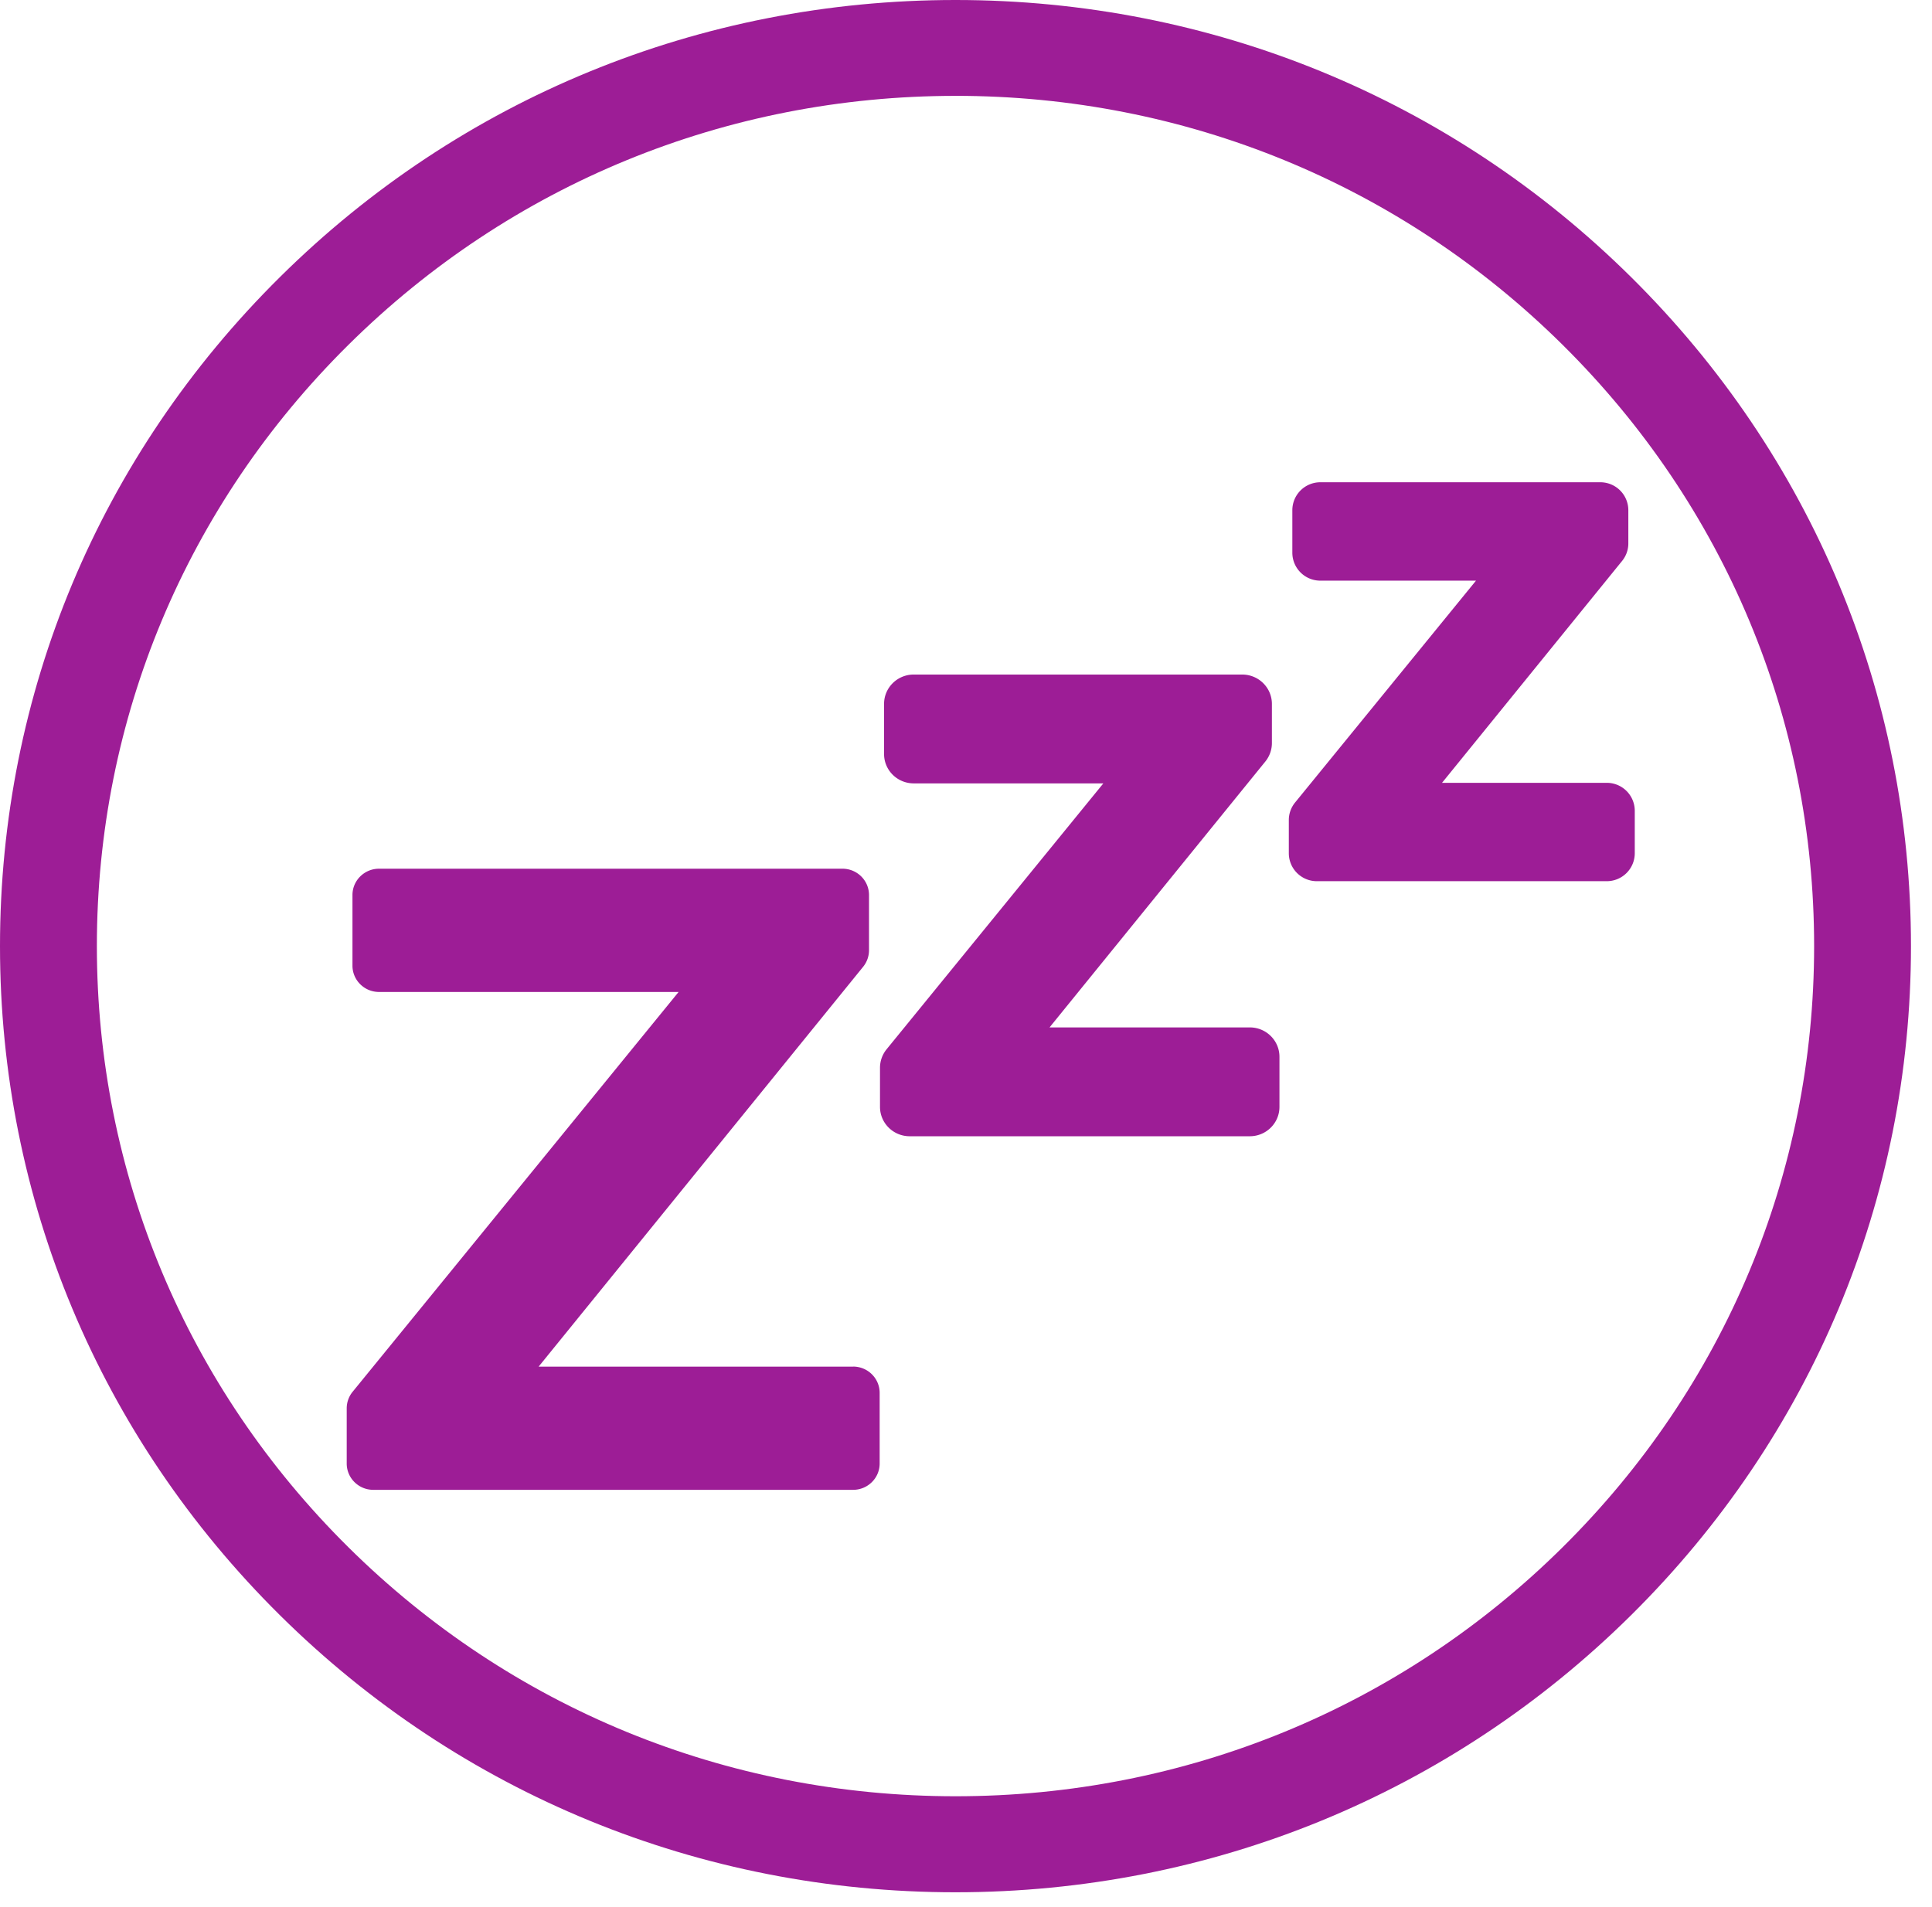
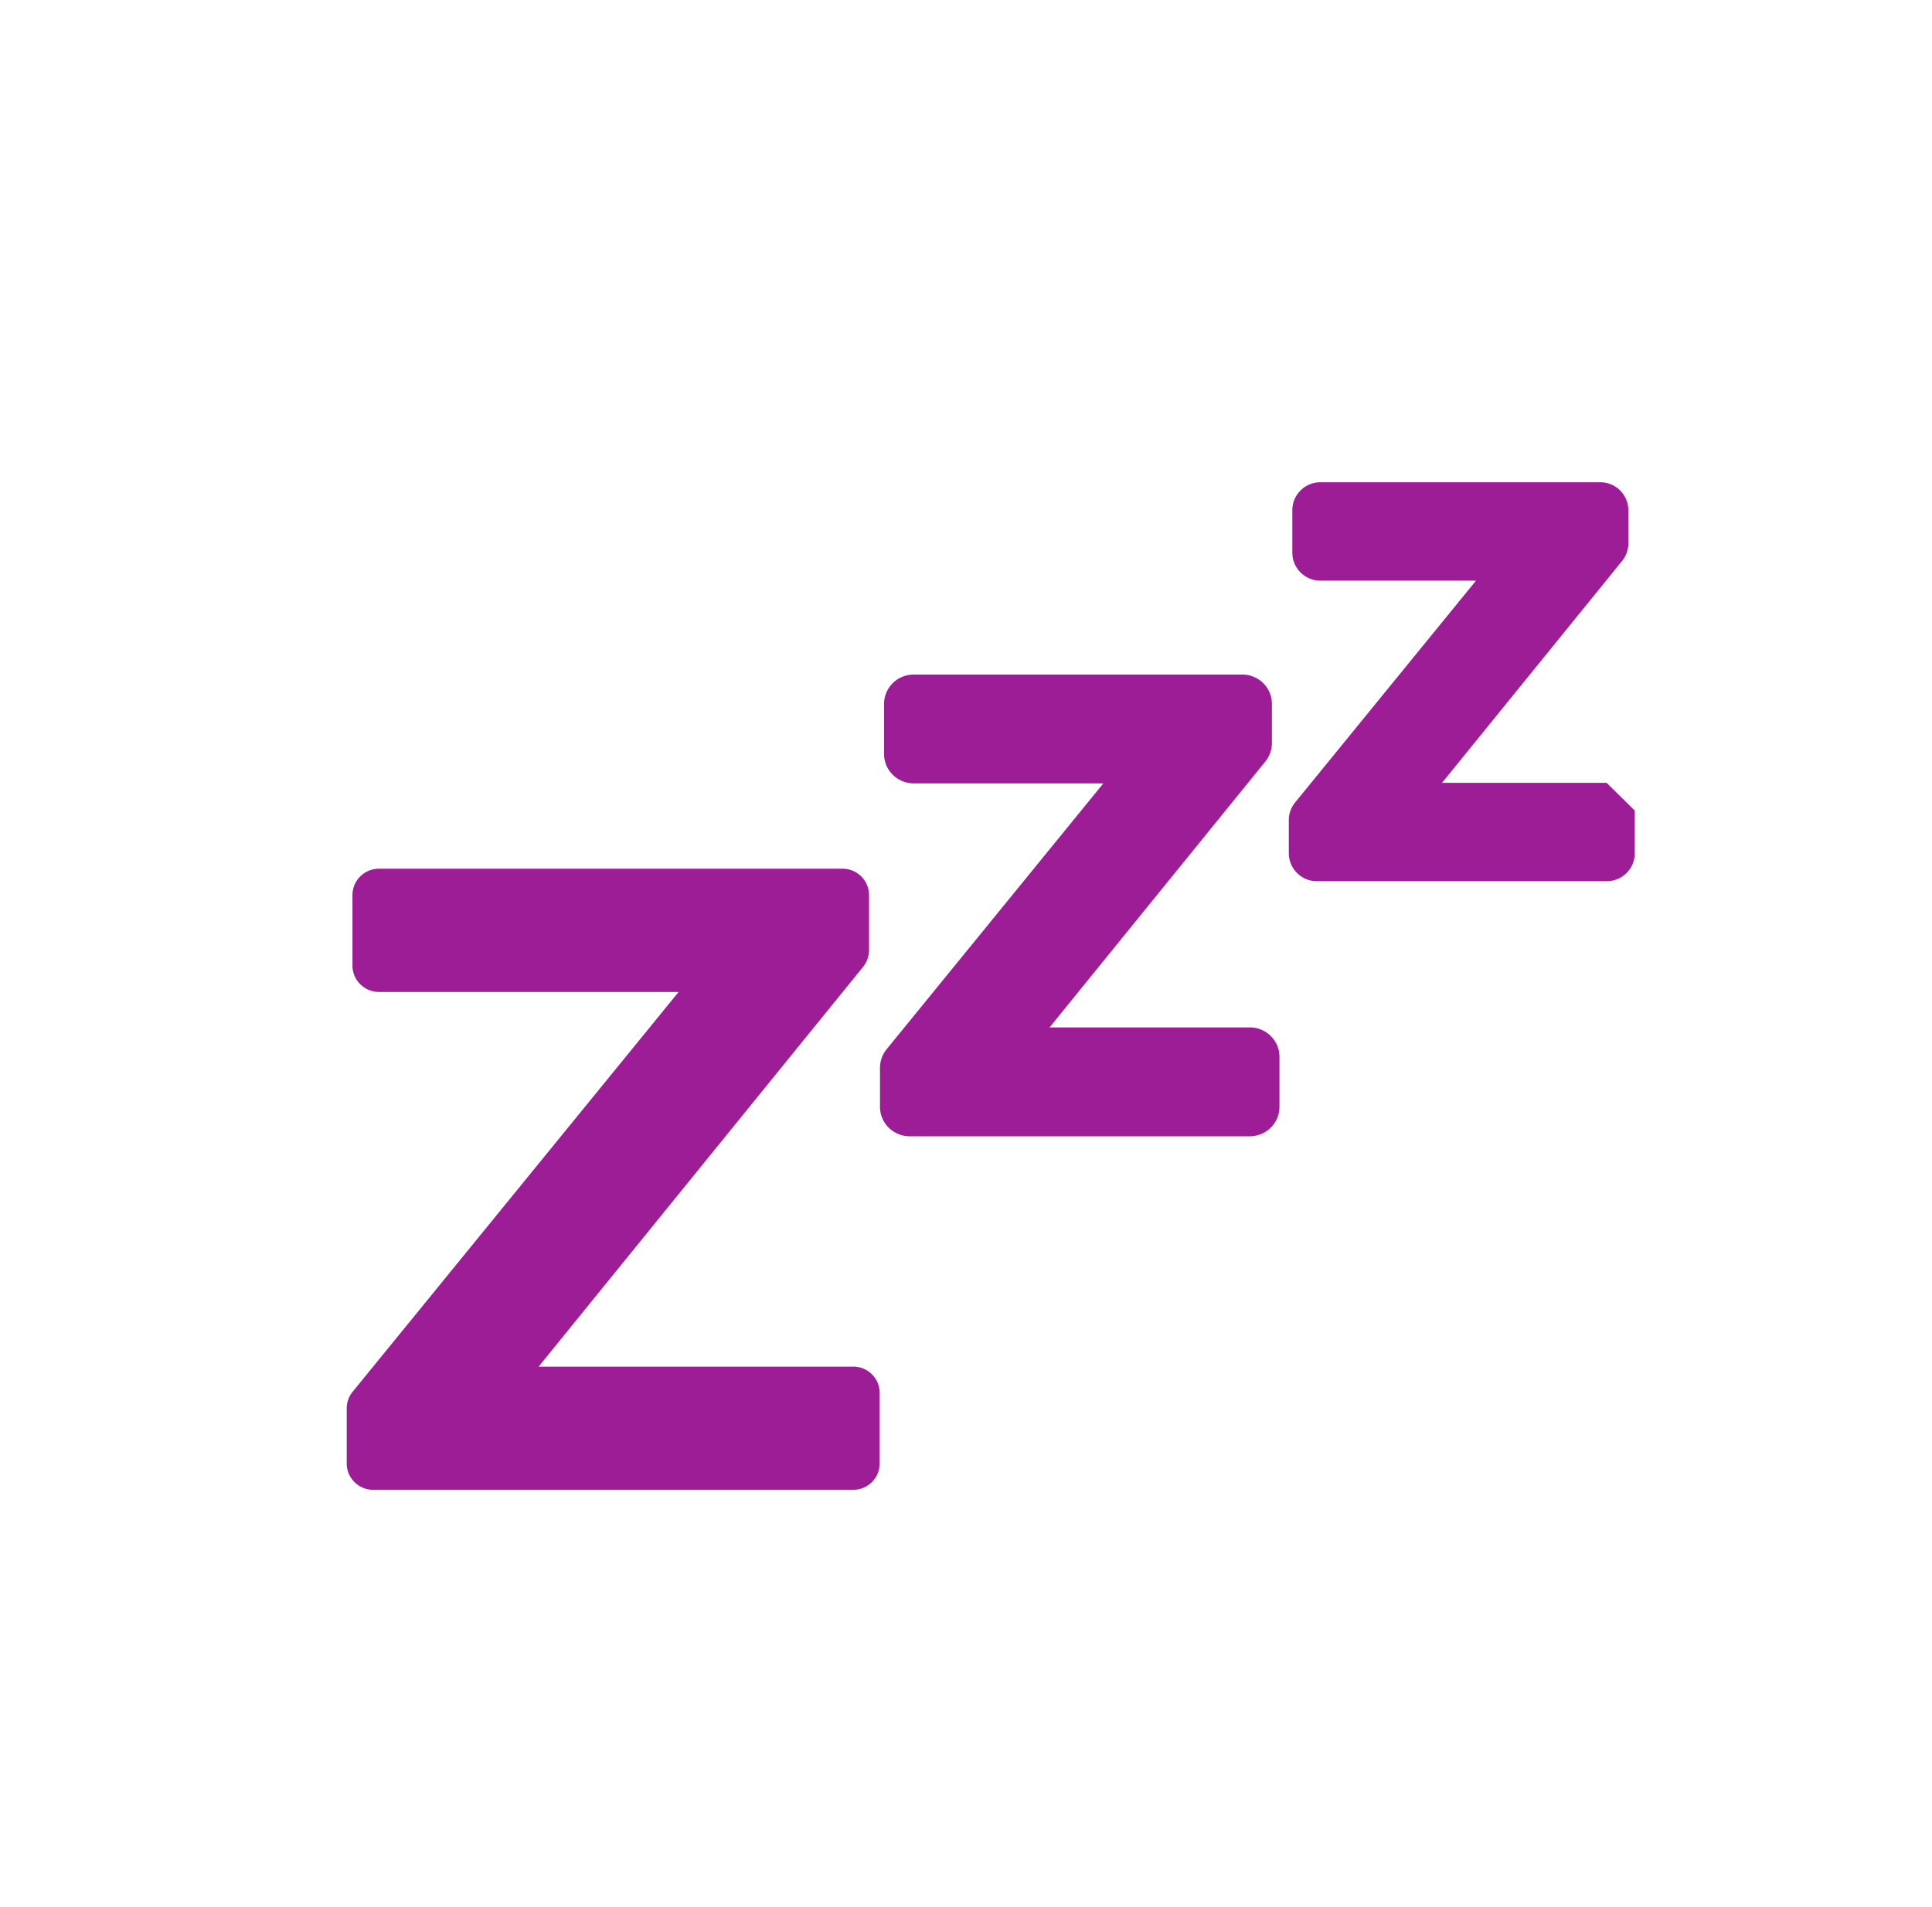
<svg xmlns="http://www.w3.org/2000/svg" width="78" height="77" fill="none">
-   <path d="M38.577 76.407c-10.304 0-19.991-3.974-27.278-11.19C4.013 58.002 0 48.409 0 38.204 0 28 4.012 18.405 11.3 11.19 18.584 3.973 28.272 0 38.576 0c10.303 0 19.99 3.973 27.277 11.19 7.286 7.215 11.298 16.809 11.298 27.013 0 10.205-4.012 19.799-11.298 27.014-7.286 7.216-16.974 11.19-27.277 11.19zm0-72.536c-9.26 0-17.965 3.571-24.512 10.055C7.518 20.409 3.911 29.03 3.911 38.2c0 9.17 3.606 17.791 10.154 24.275 6.548 6.484 15.252 10.055 24.512 10.055 9.259 0 17.964-3.571 24.511-10.055C69.635 55.99 73.241 47.37 73.241 38.2c0-9.17-3.606-17.792-10.153-24.275C56.54 7.442 47.836 3.87 38.577 3.87z" fill="#9D1D96" />
-   <path d="M34.443 55.182H21.746l13.102-16.146a1.06 1.06 0 00.236-.666v-2.23c0-.587-.48-1.063-1.072-1.063h-18.71c-.591 0-1.072.476-1.072 1.062v2.853c0 .586.48 1.062 1.073 1.062h12.094l-13.16 16.143a1.057 1.057 0 00-.239.668v2.23c0 .586.48 1.062 1.072 1.062h19.372c.592 0 1.072-.476 1.072-1.062v-2.853c0-.586-.48-1.062-1.072-1.062l.001.002zm16.013-13.697h-8.083l8.713-10.737c.171-.212.264-.474.264-.744v-1.58c0-.656-.537-1.187-1.2-1.187H36.89c-.662 0-1.198.53-1.198 1.187v2.021c0 .656.536 1.187 1.199 1.187h7.654l-8.75 10.735a1.184 1.184 0 00-.267.746v1.58c0 .656.537 1.187 1.199 1.187h13.73c.662 0 1.198-.53 1.198-1.187v-2.021c0-.656-.536-1.187-1.199-1.187zm14.408-9.875h-6.646l7.272-8.962c.162-.2.25-.448.25-.704v-1.346a1.13 1.13 0 00-1.135-1.125H53.31a1.13 1.13 0 00-1.135 1.125v1.723a1.13 1.13 0 001.135 1.125h6.28l-7.304 8.958c-.163.2-.253.45-.253.706v1.346a1.13 1.13 0 001.136 1.125h11.694A1.13 1.13 0 0066 34.456v-1.723a1.13 1.13 0 00-1.136-1.124h.001z" fill="#9D1D96" />
+   <path d="M34.443 55.182H21.746l13.102-16.146a1.06 1.06 0 00.236-.666v-2.23c0-.587-.48-1.063-1.072-1.063h-18.71c-.591 0-1.072.476-1.072 1.062v2.853c0 .586.48 1.062 1.073 1.062h12.094l-13.16 16.143a1.057 1.057 0 00-.239.668v2.23c0 .586.48 1.062 1.072 1.062h19.372c.592 0 1.072-.476 1.072-1.062v-2.853c0-.586-.48-1.062-1.072-1.062l.001.002zm16.013-13.697h-8.083l8.713-10.737c.171-.212.264-.474.264-.744v-1.58c0-.656-.537-1.187-1.2-1.187H36.89c-.662 0-1.198.53-1.198 1.187v2.021c0 .656.536 1.187 1.199 1.187h7.654l-8.75 10.735a1.184 1.184 0 00-.267.746v1.58c0 .656.537 1.187 1.199 1.187h13.73c.662 0 1.198-.53 1.198-1.187v-2.021c0-.656-.536-1.187-1.199-1.187zm14.408-9.875h-6.646l7.272-8.962c.162-.2.25-.448.25-.704v-1.346a1.13 1.13 0 00-1.135-1.125H53.31a1.13 1.13 0 00-1.135 1.125v1.723a1.13 1.13 0 001.135 1.125h6.28l-7.304 8.958c-.163.2-.253.45-.253.706v1.346a1.13 1.13 0 001.136 1.125h11.694A1.13 1.13 0 0066 34.456v-1.723h.001z" fill="#9D1D96" />
</svg>